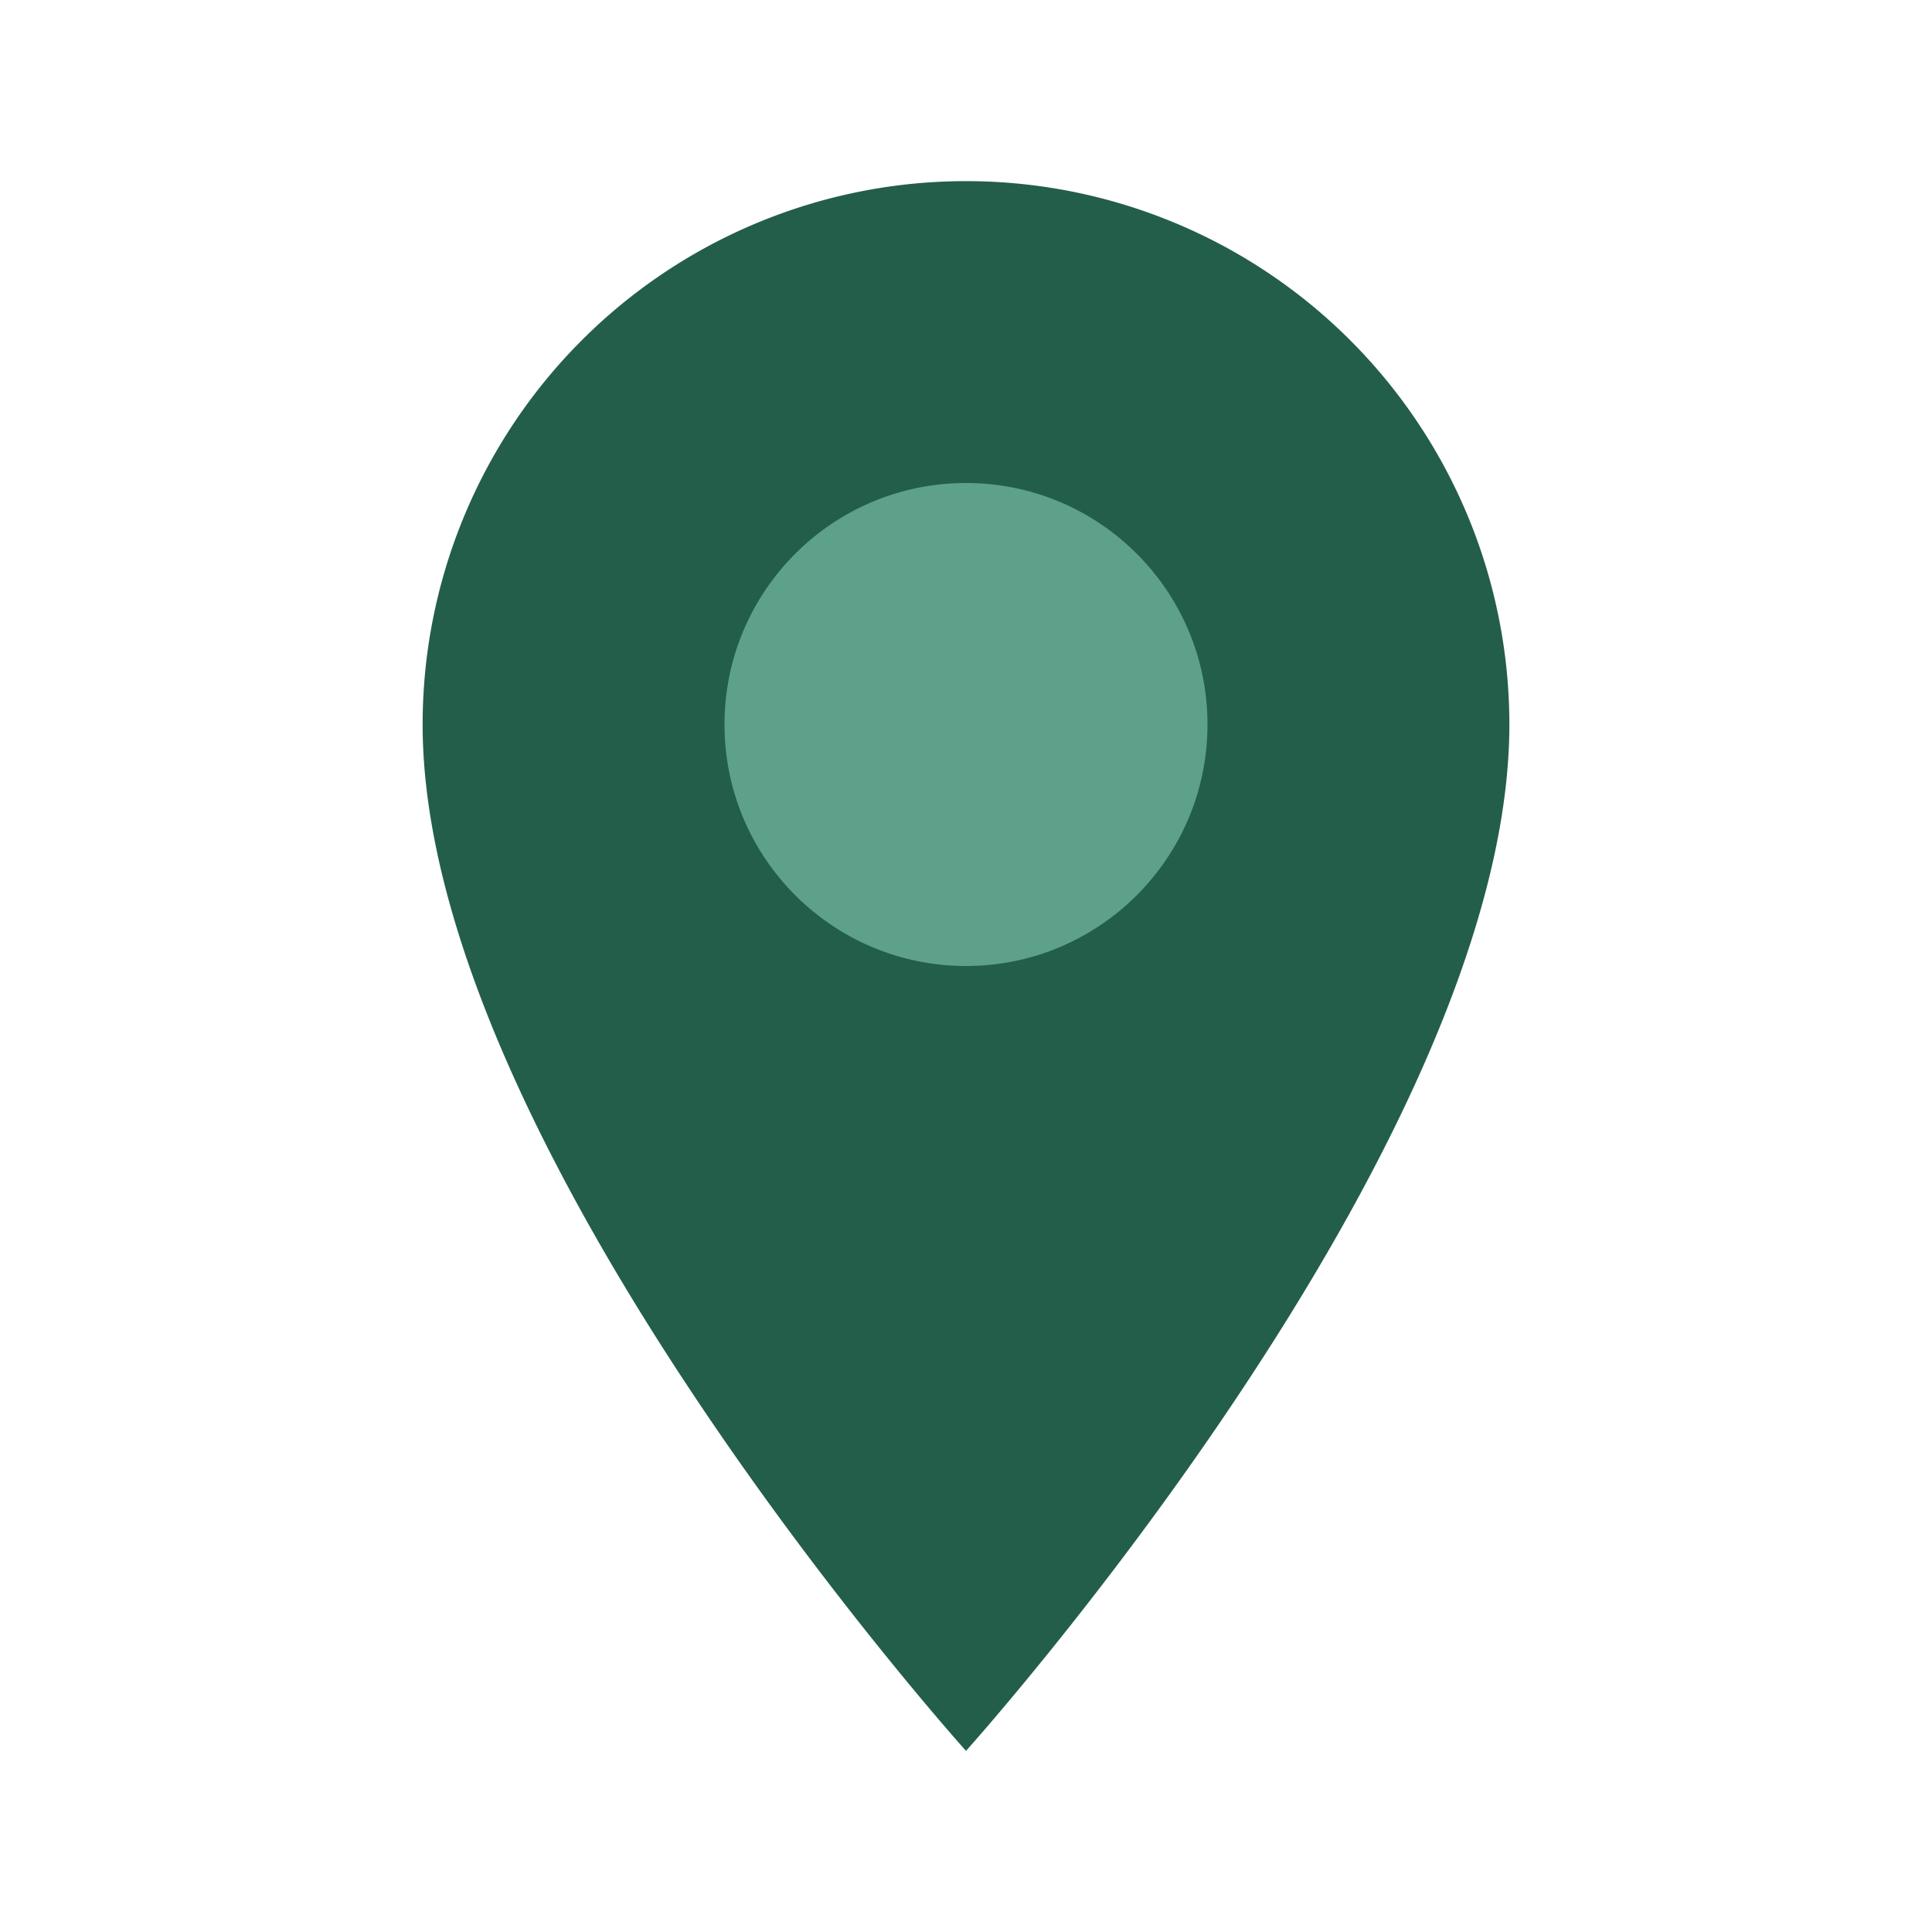
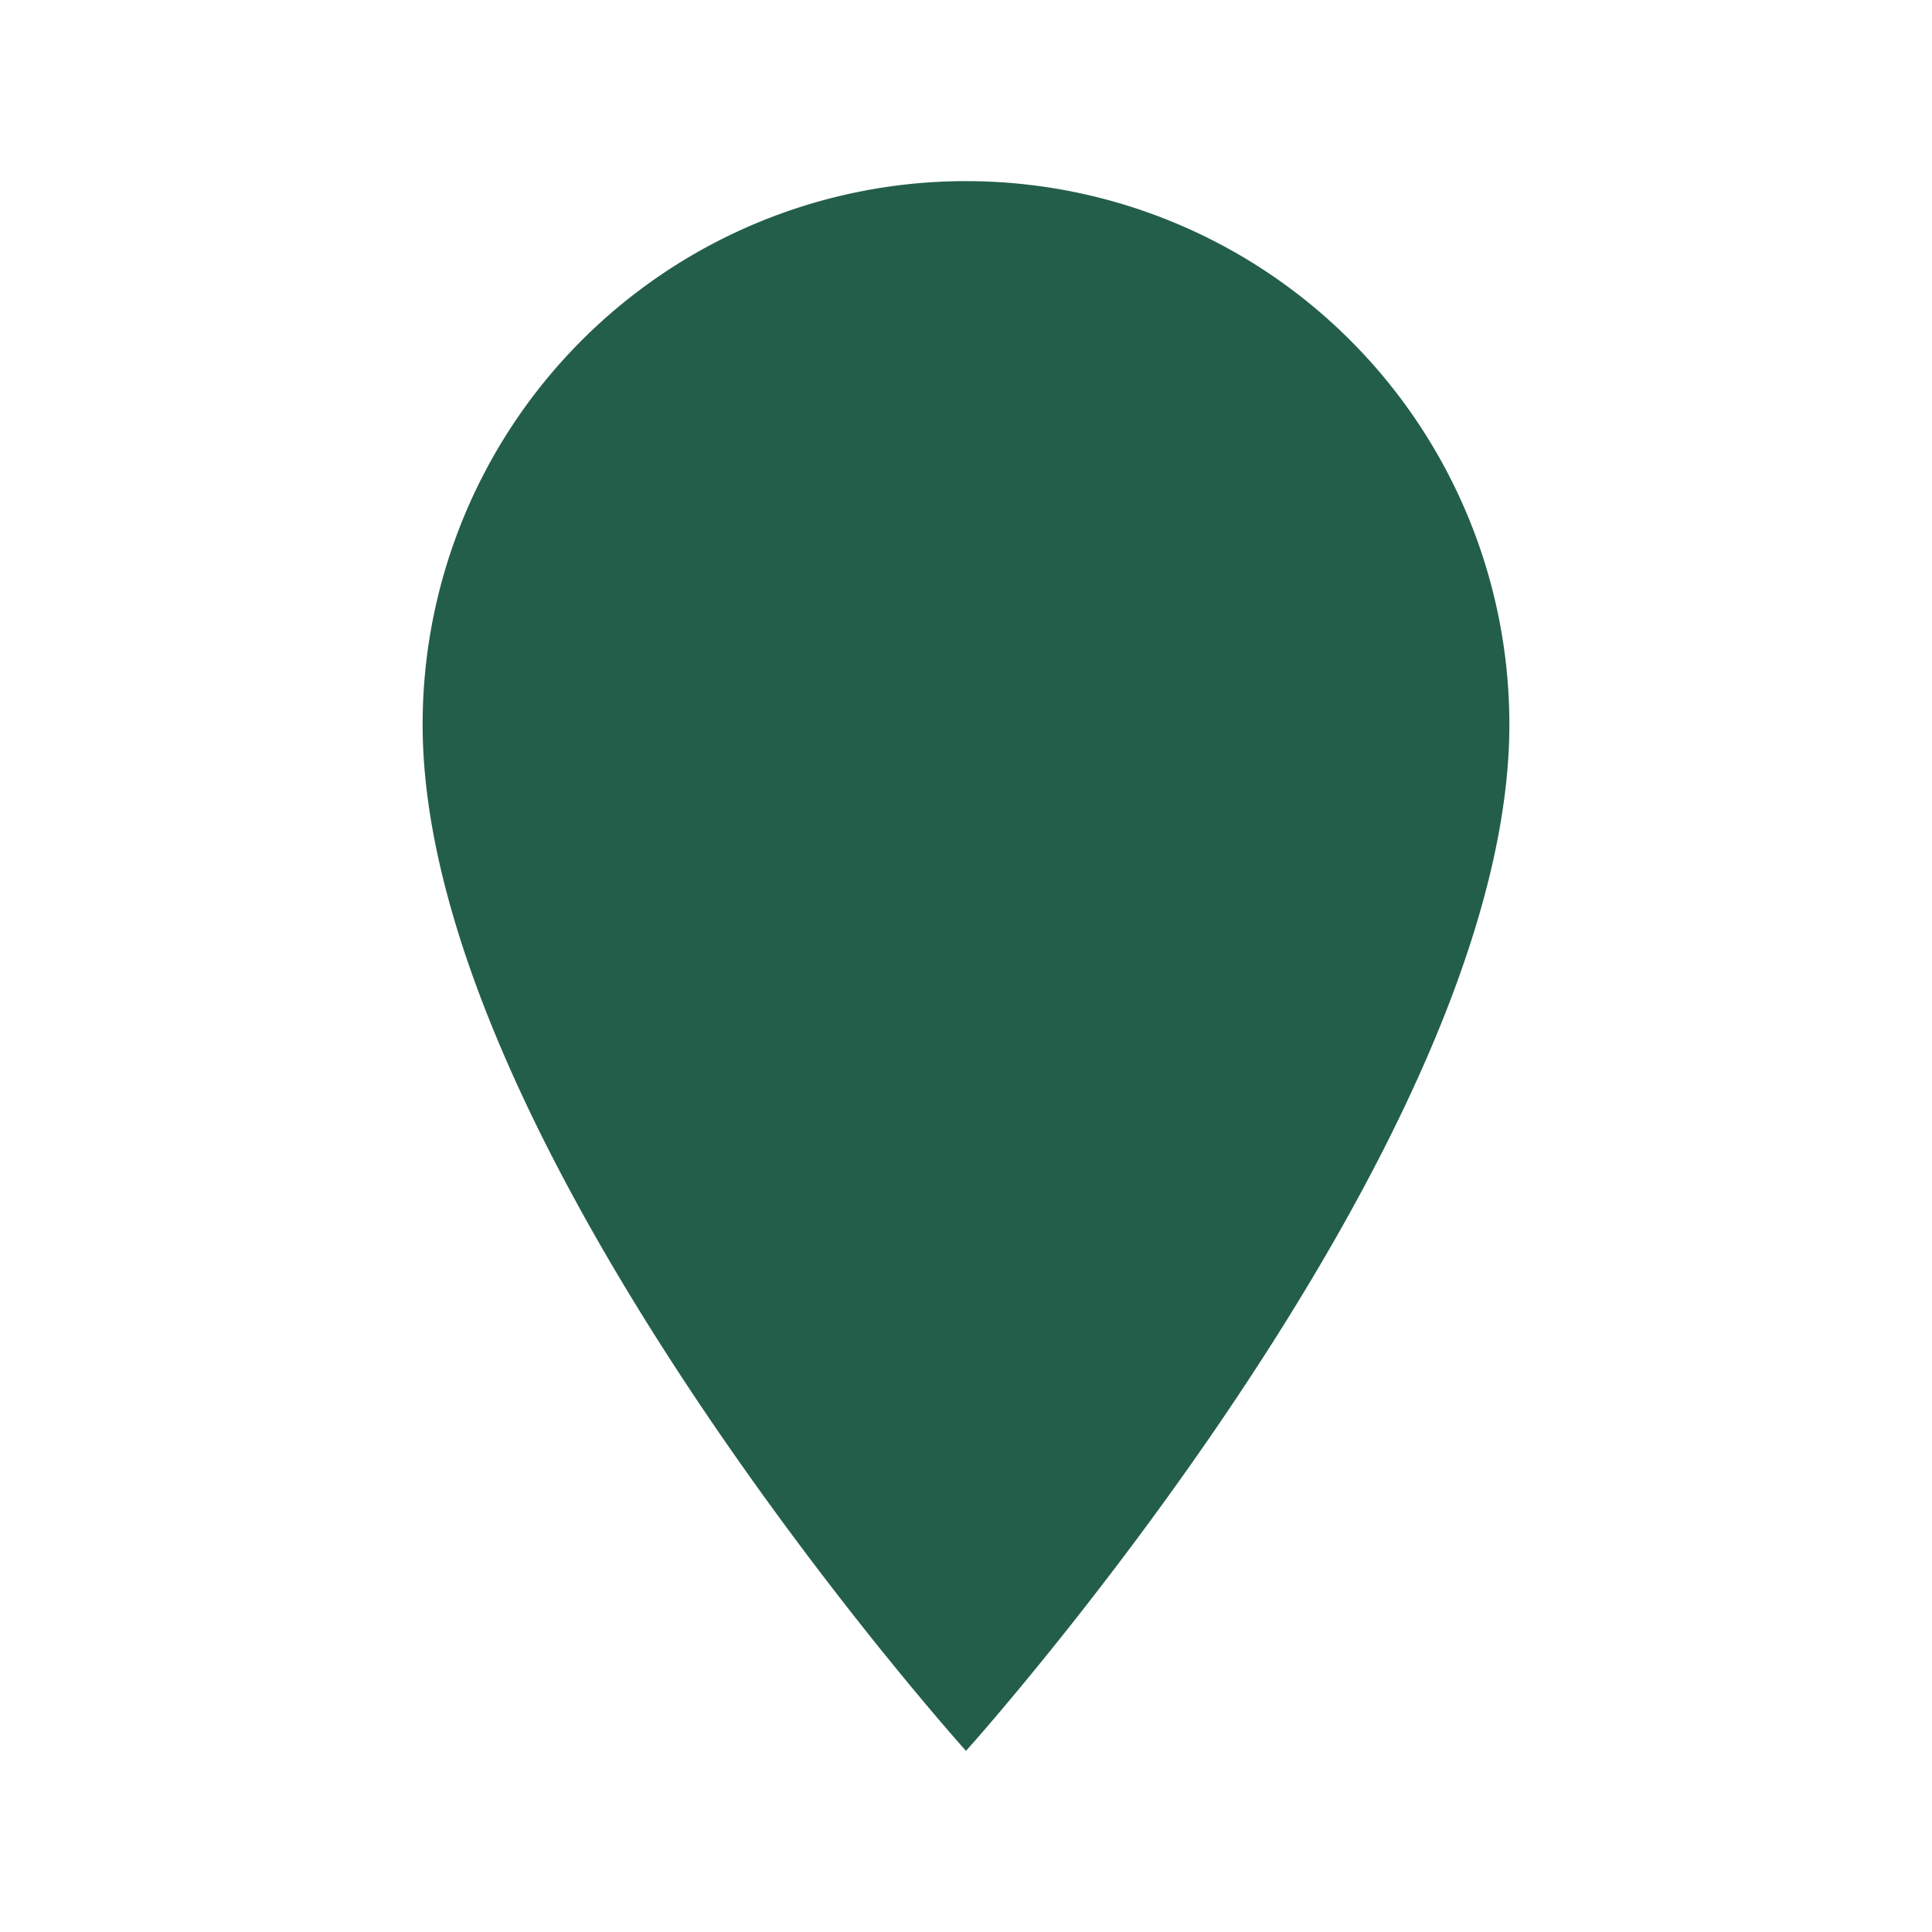
<svg xmlns="http://www.w3.org/2000/svg" width="32" height="32" viewBox="0 0 32 32">
  <path d="M16 29s9-10 9-17a9 9 0 1 0-18 0c0 7 9 17 9 17z" fill="#235E4B" />
-   <circle cx="16" cy="12" r="4" fill="#5DA18B" />
</svg>